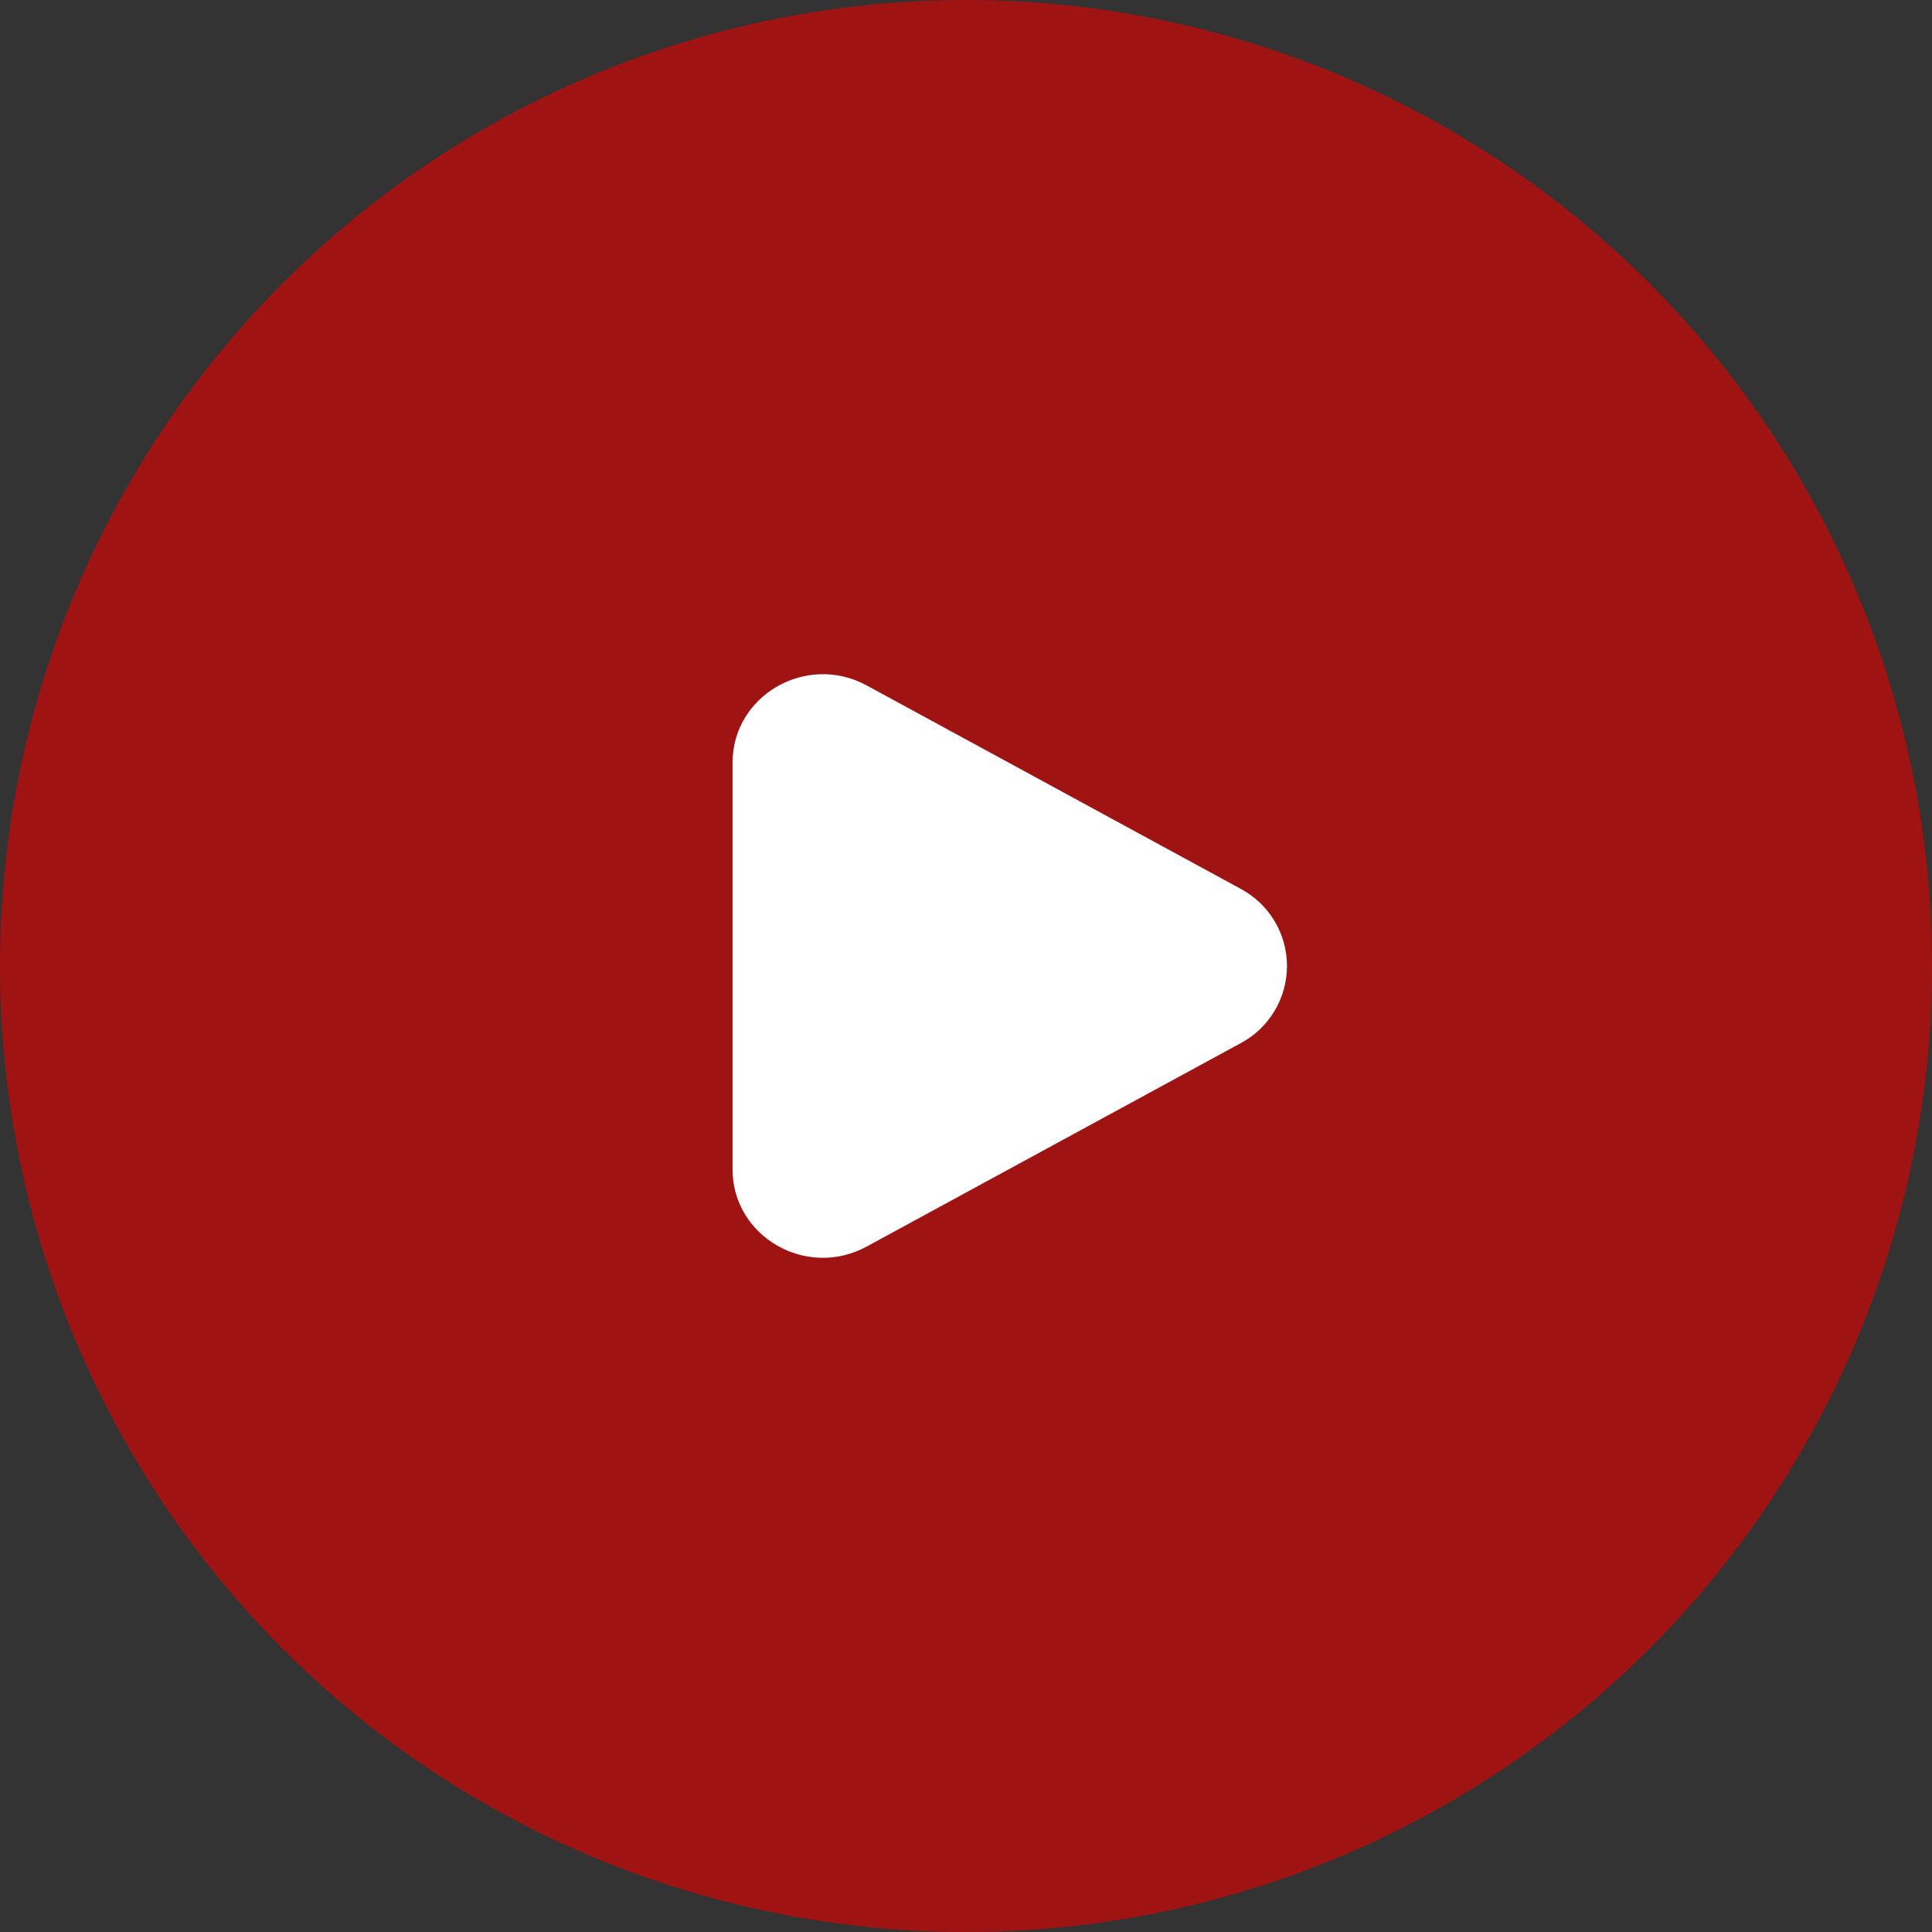
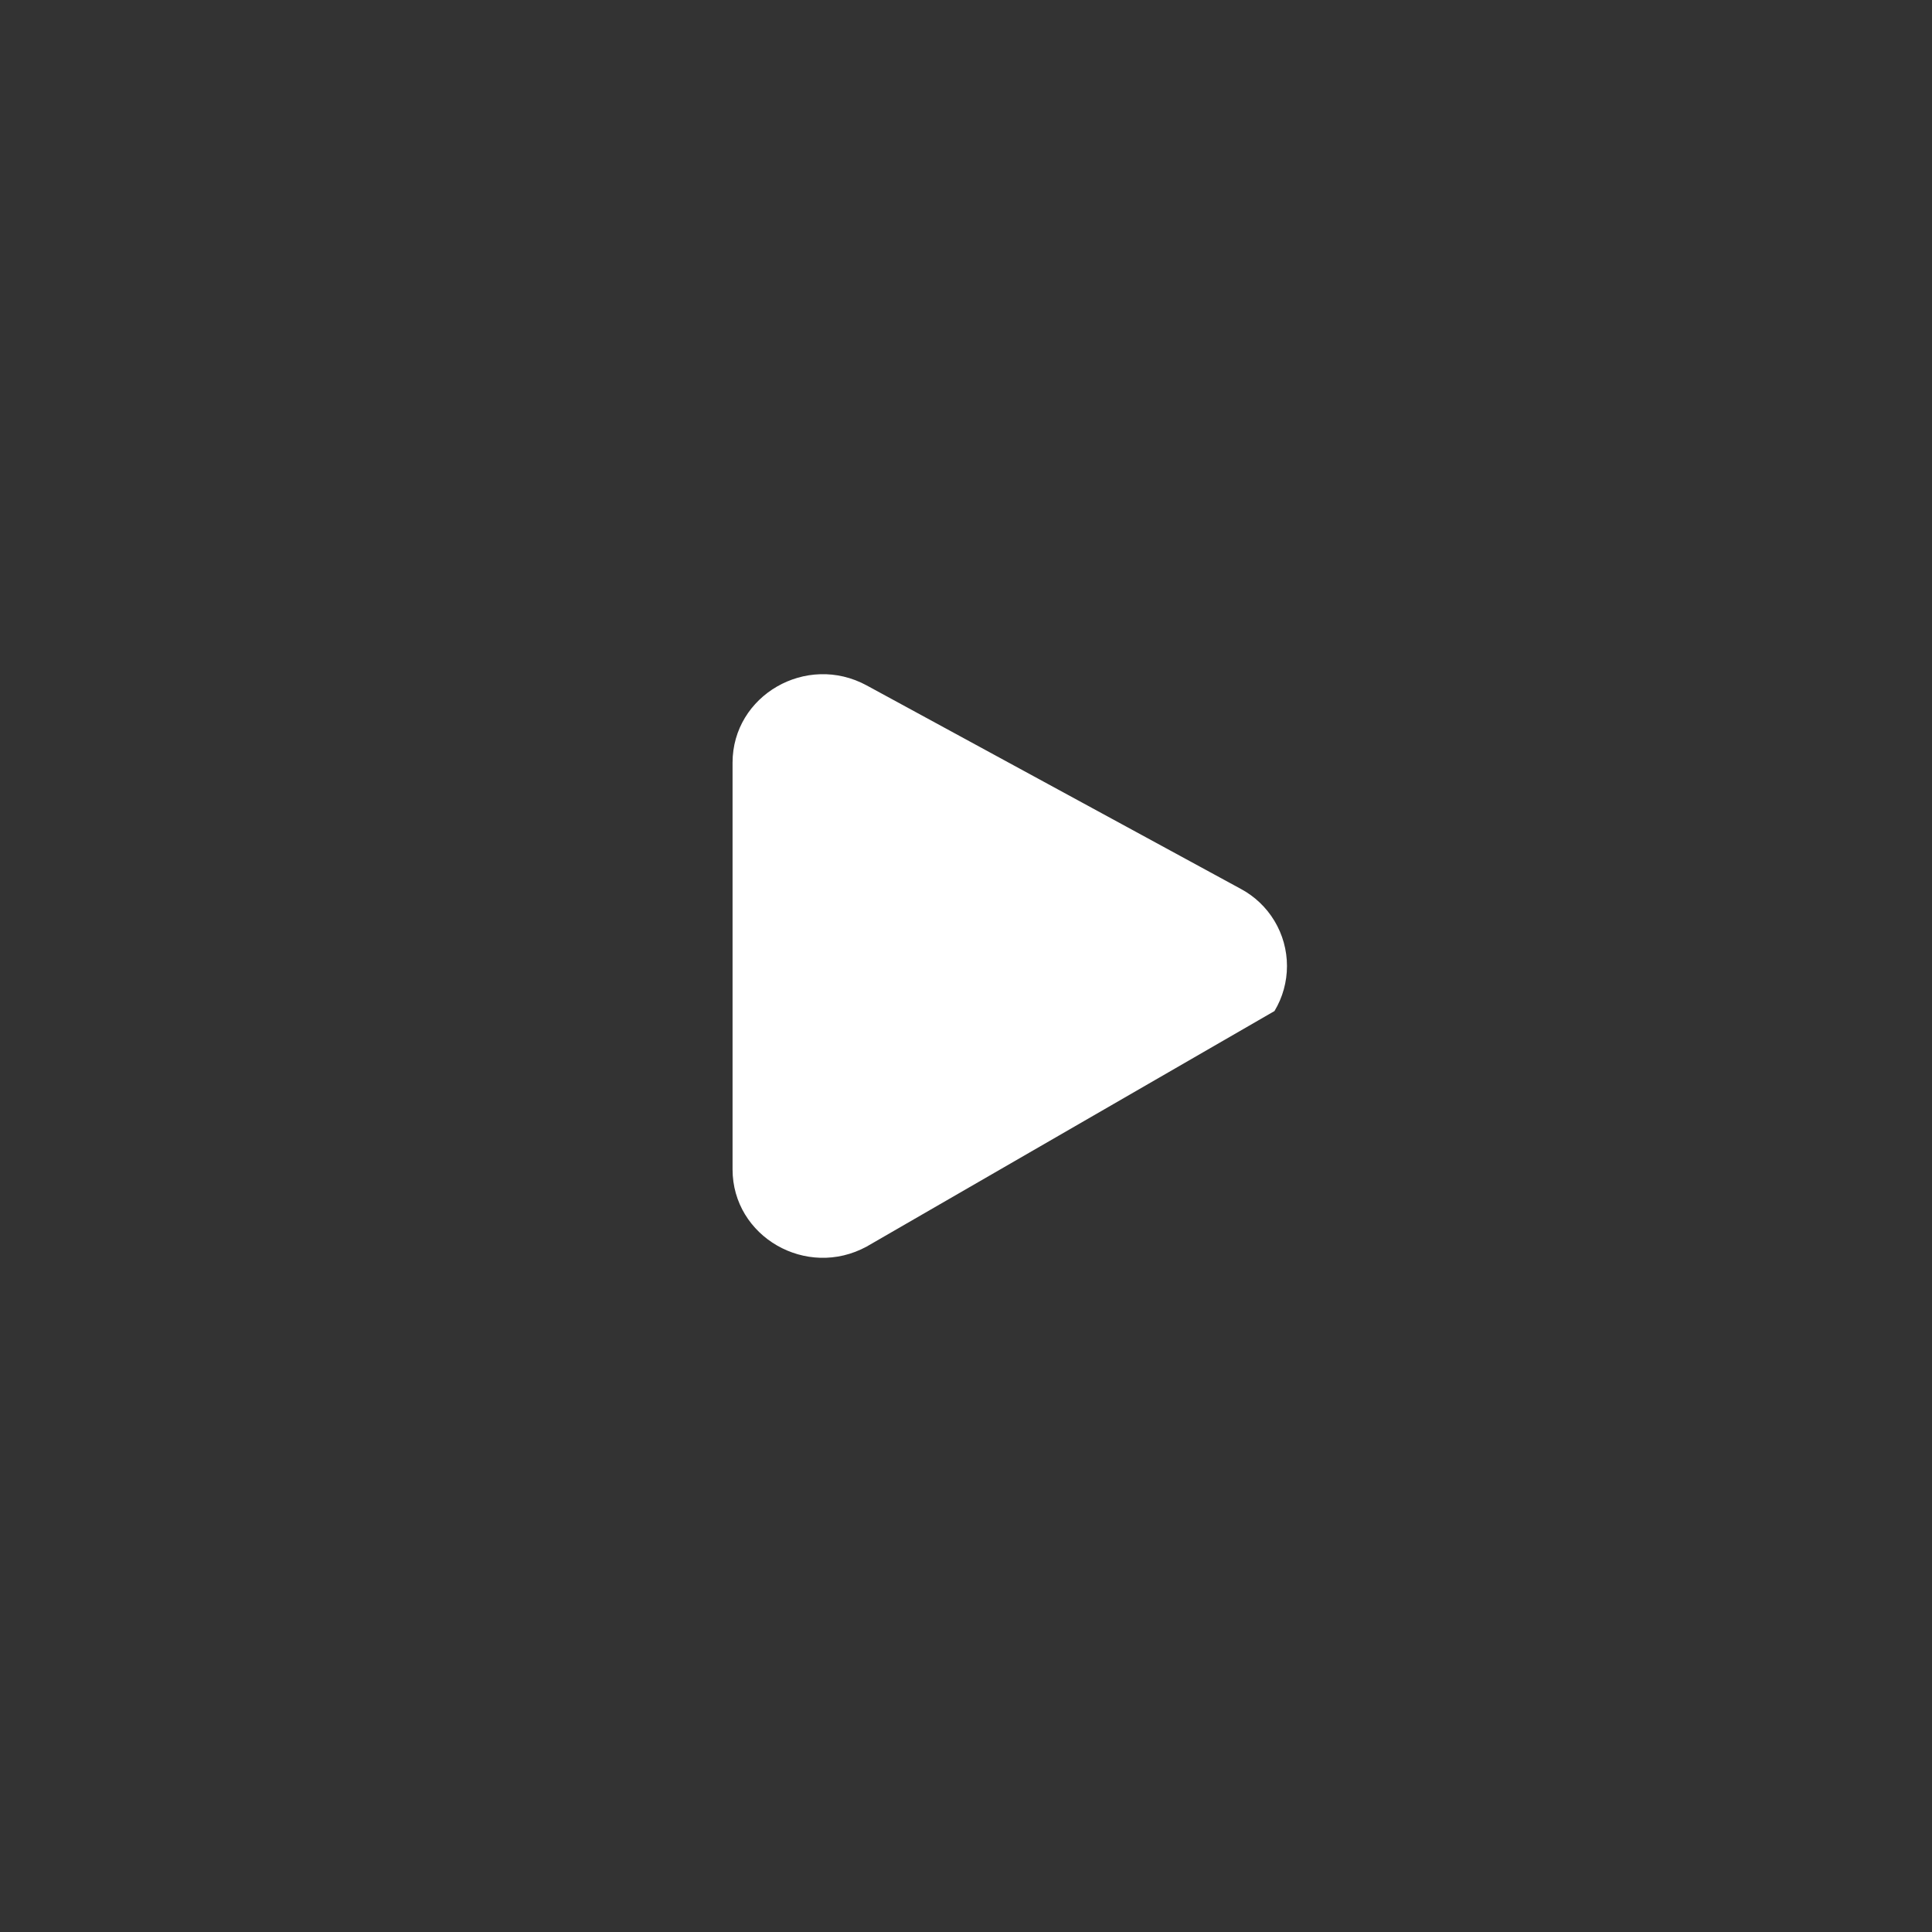
<svg xmlns="http://www.w3.org/2000/svg" width="160" height="160" viewBox="0 0 160 160" fill="none">
  <rect x="0" y="0" width="160" height="160" fill="#333333" stroke="none" />
-   <circle cx="80" cy="80" r="80" fill="#CF0706" fill-opacity="0.7" />
-   <path d="M102.738 73.603C103.899 74.22 104.87 75.142 105.547 76.269C106.224 77.395 106.582 78.685 106.582 80C106.582 81.315 106.224 82.605 105.547 83.731C104.87 84.858 103.899 85.78 102.738 86.397L71.776 103.234C66.79 105.948 60.667 102.419 60.667 96.839V63.163C60.667 57.581 66.79 54.055 71.776 56.764L102.738 73.603Z" fill="white" />
+   <path d="M102.738 73.603C103.899 74.22 104.87 75.142 105.547 76.269C106.224 77.395 106.582 78.685 106.582 80C106.582 81.315 106.224 82.605 105.547 83.731L71.776 103.234C66.79 105.948 60.667 102.419 60.667 96.839V63.163C60.667 57.581 66.79 54.055 71.776 56.764L102.738 73.603Z" fill="white" />
</svg>